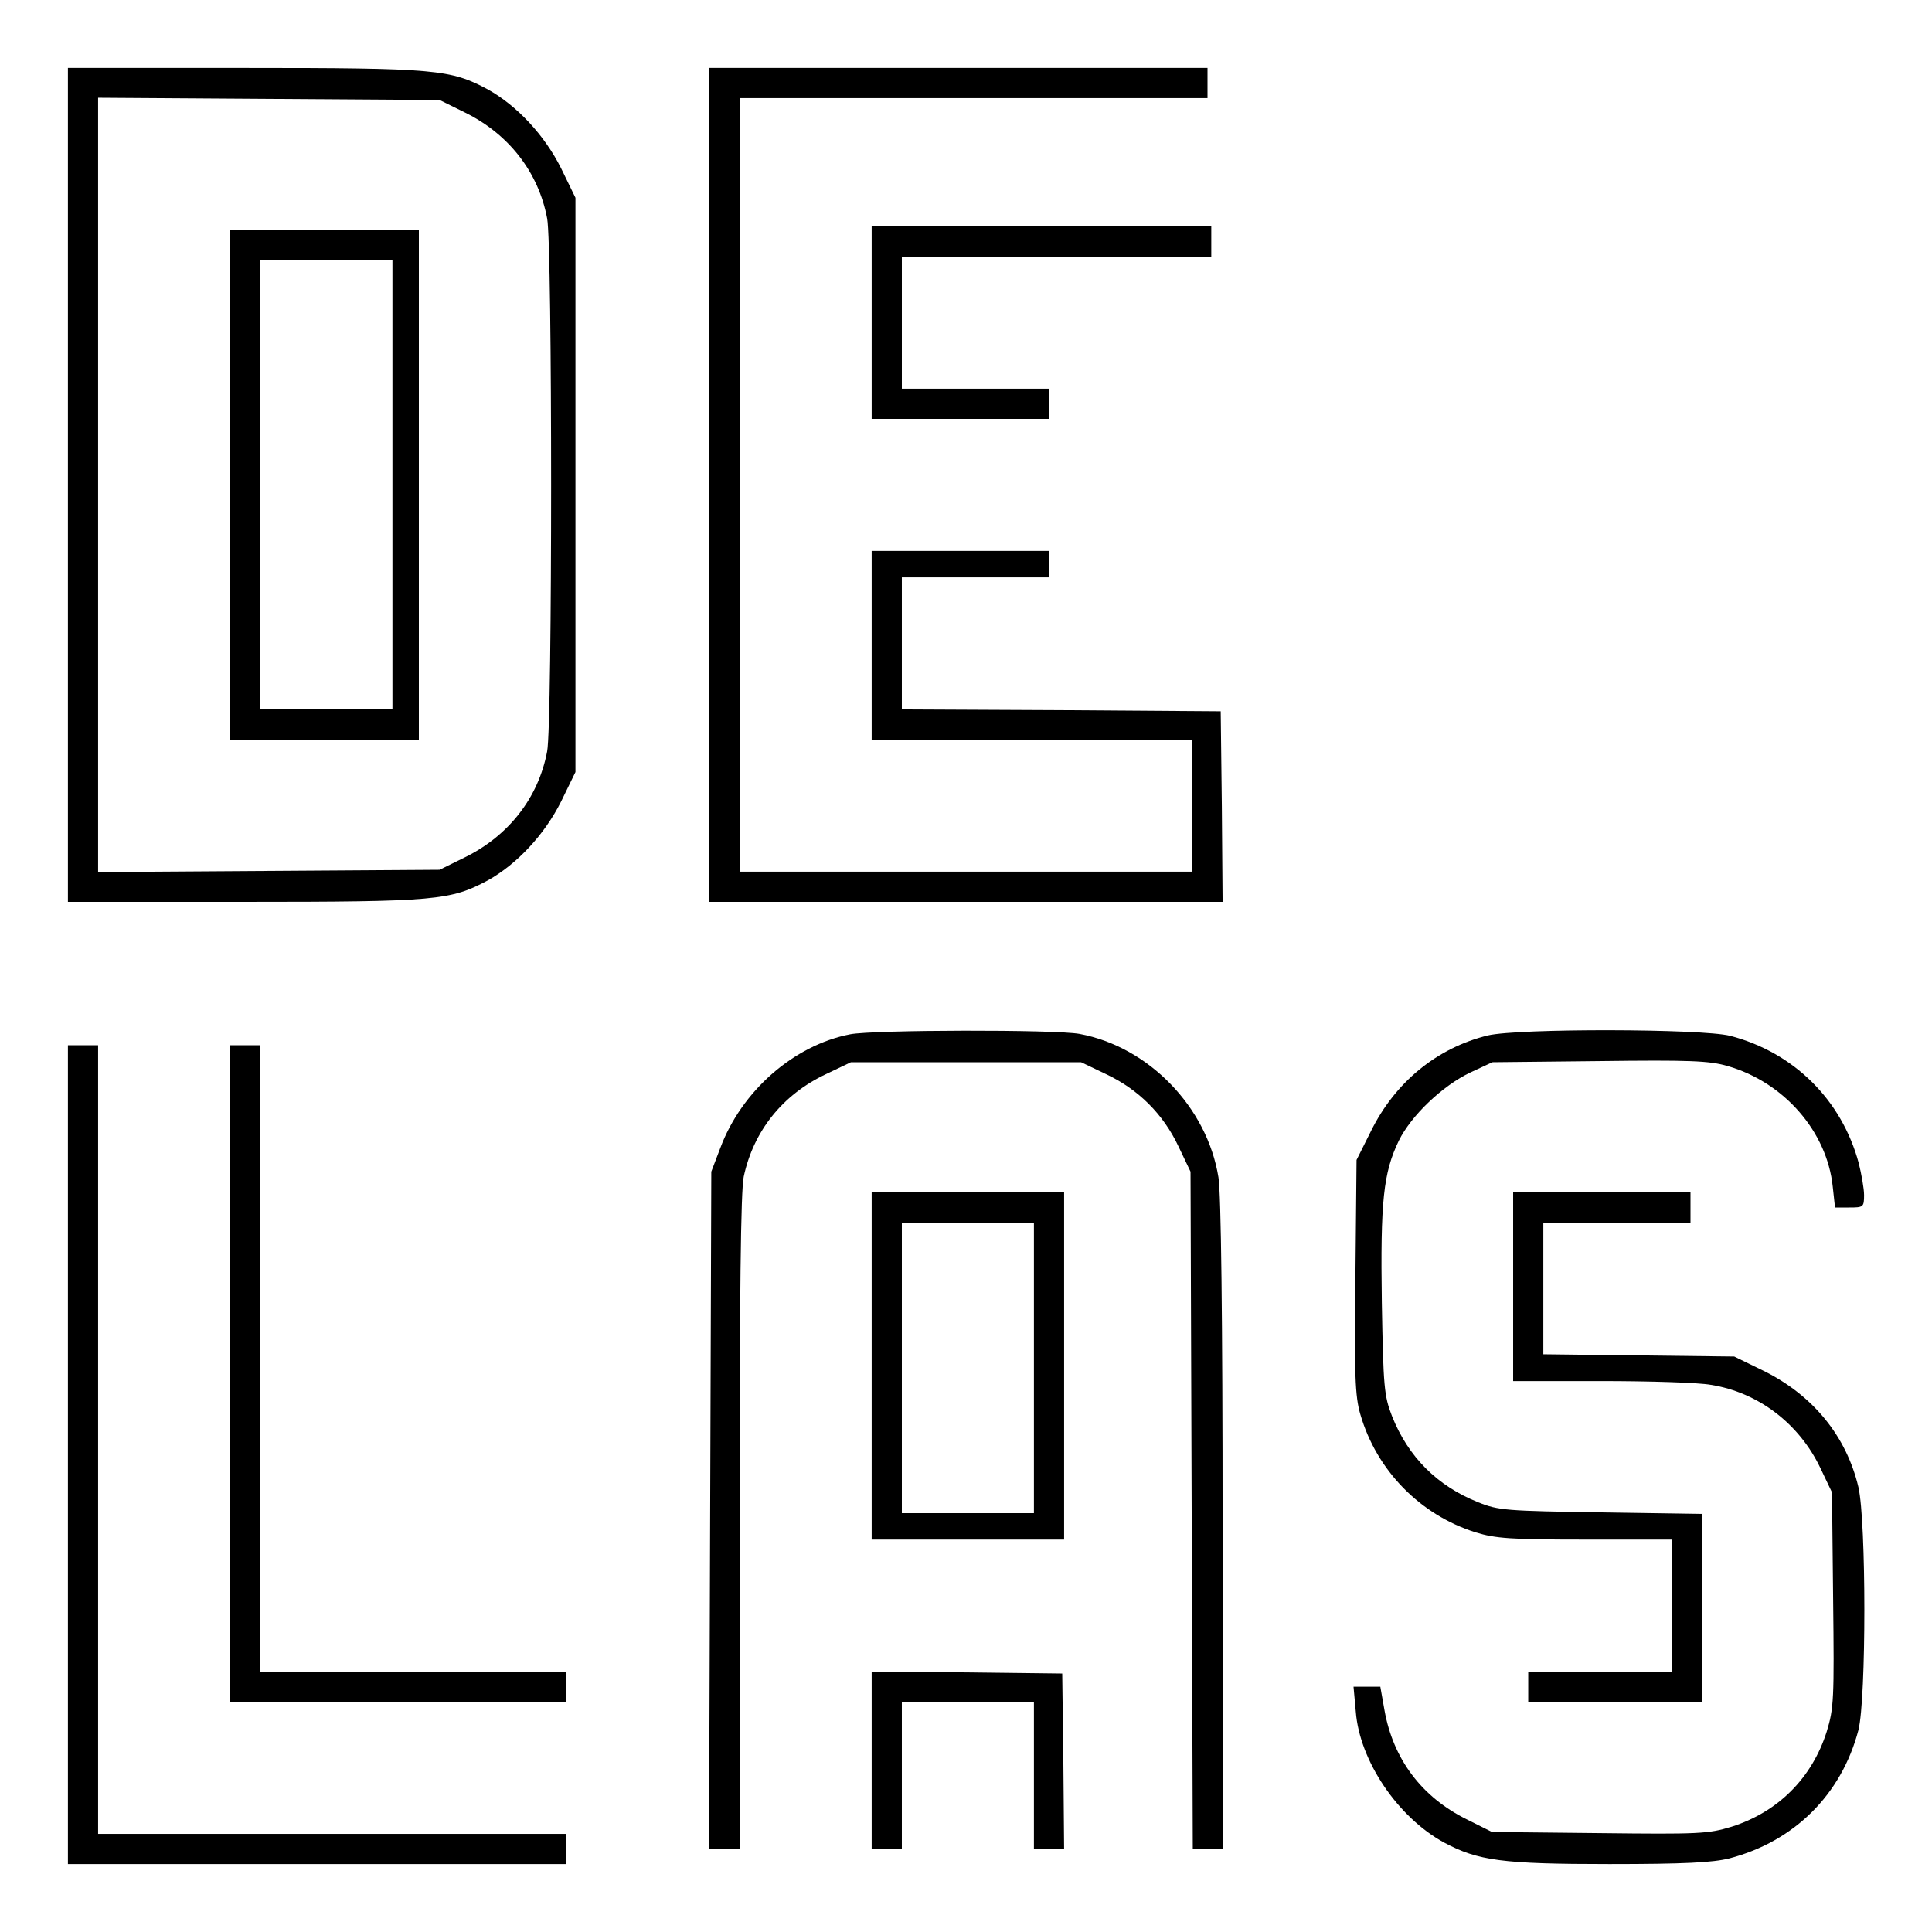
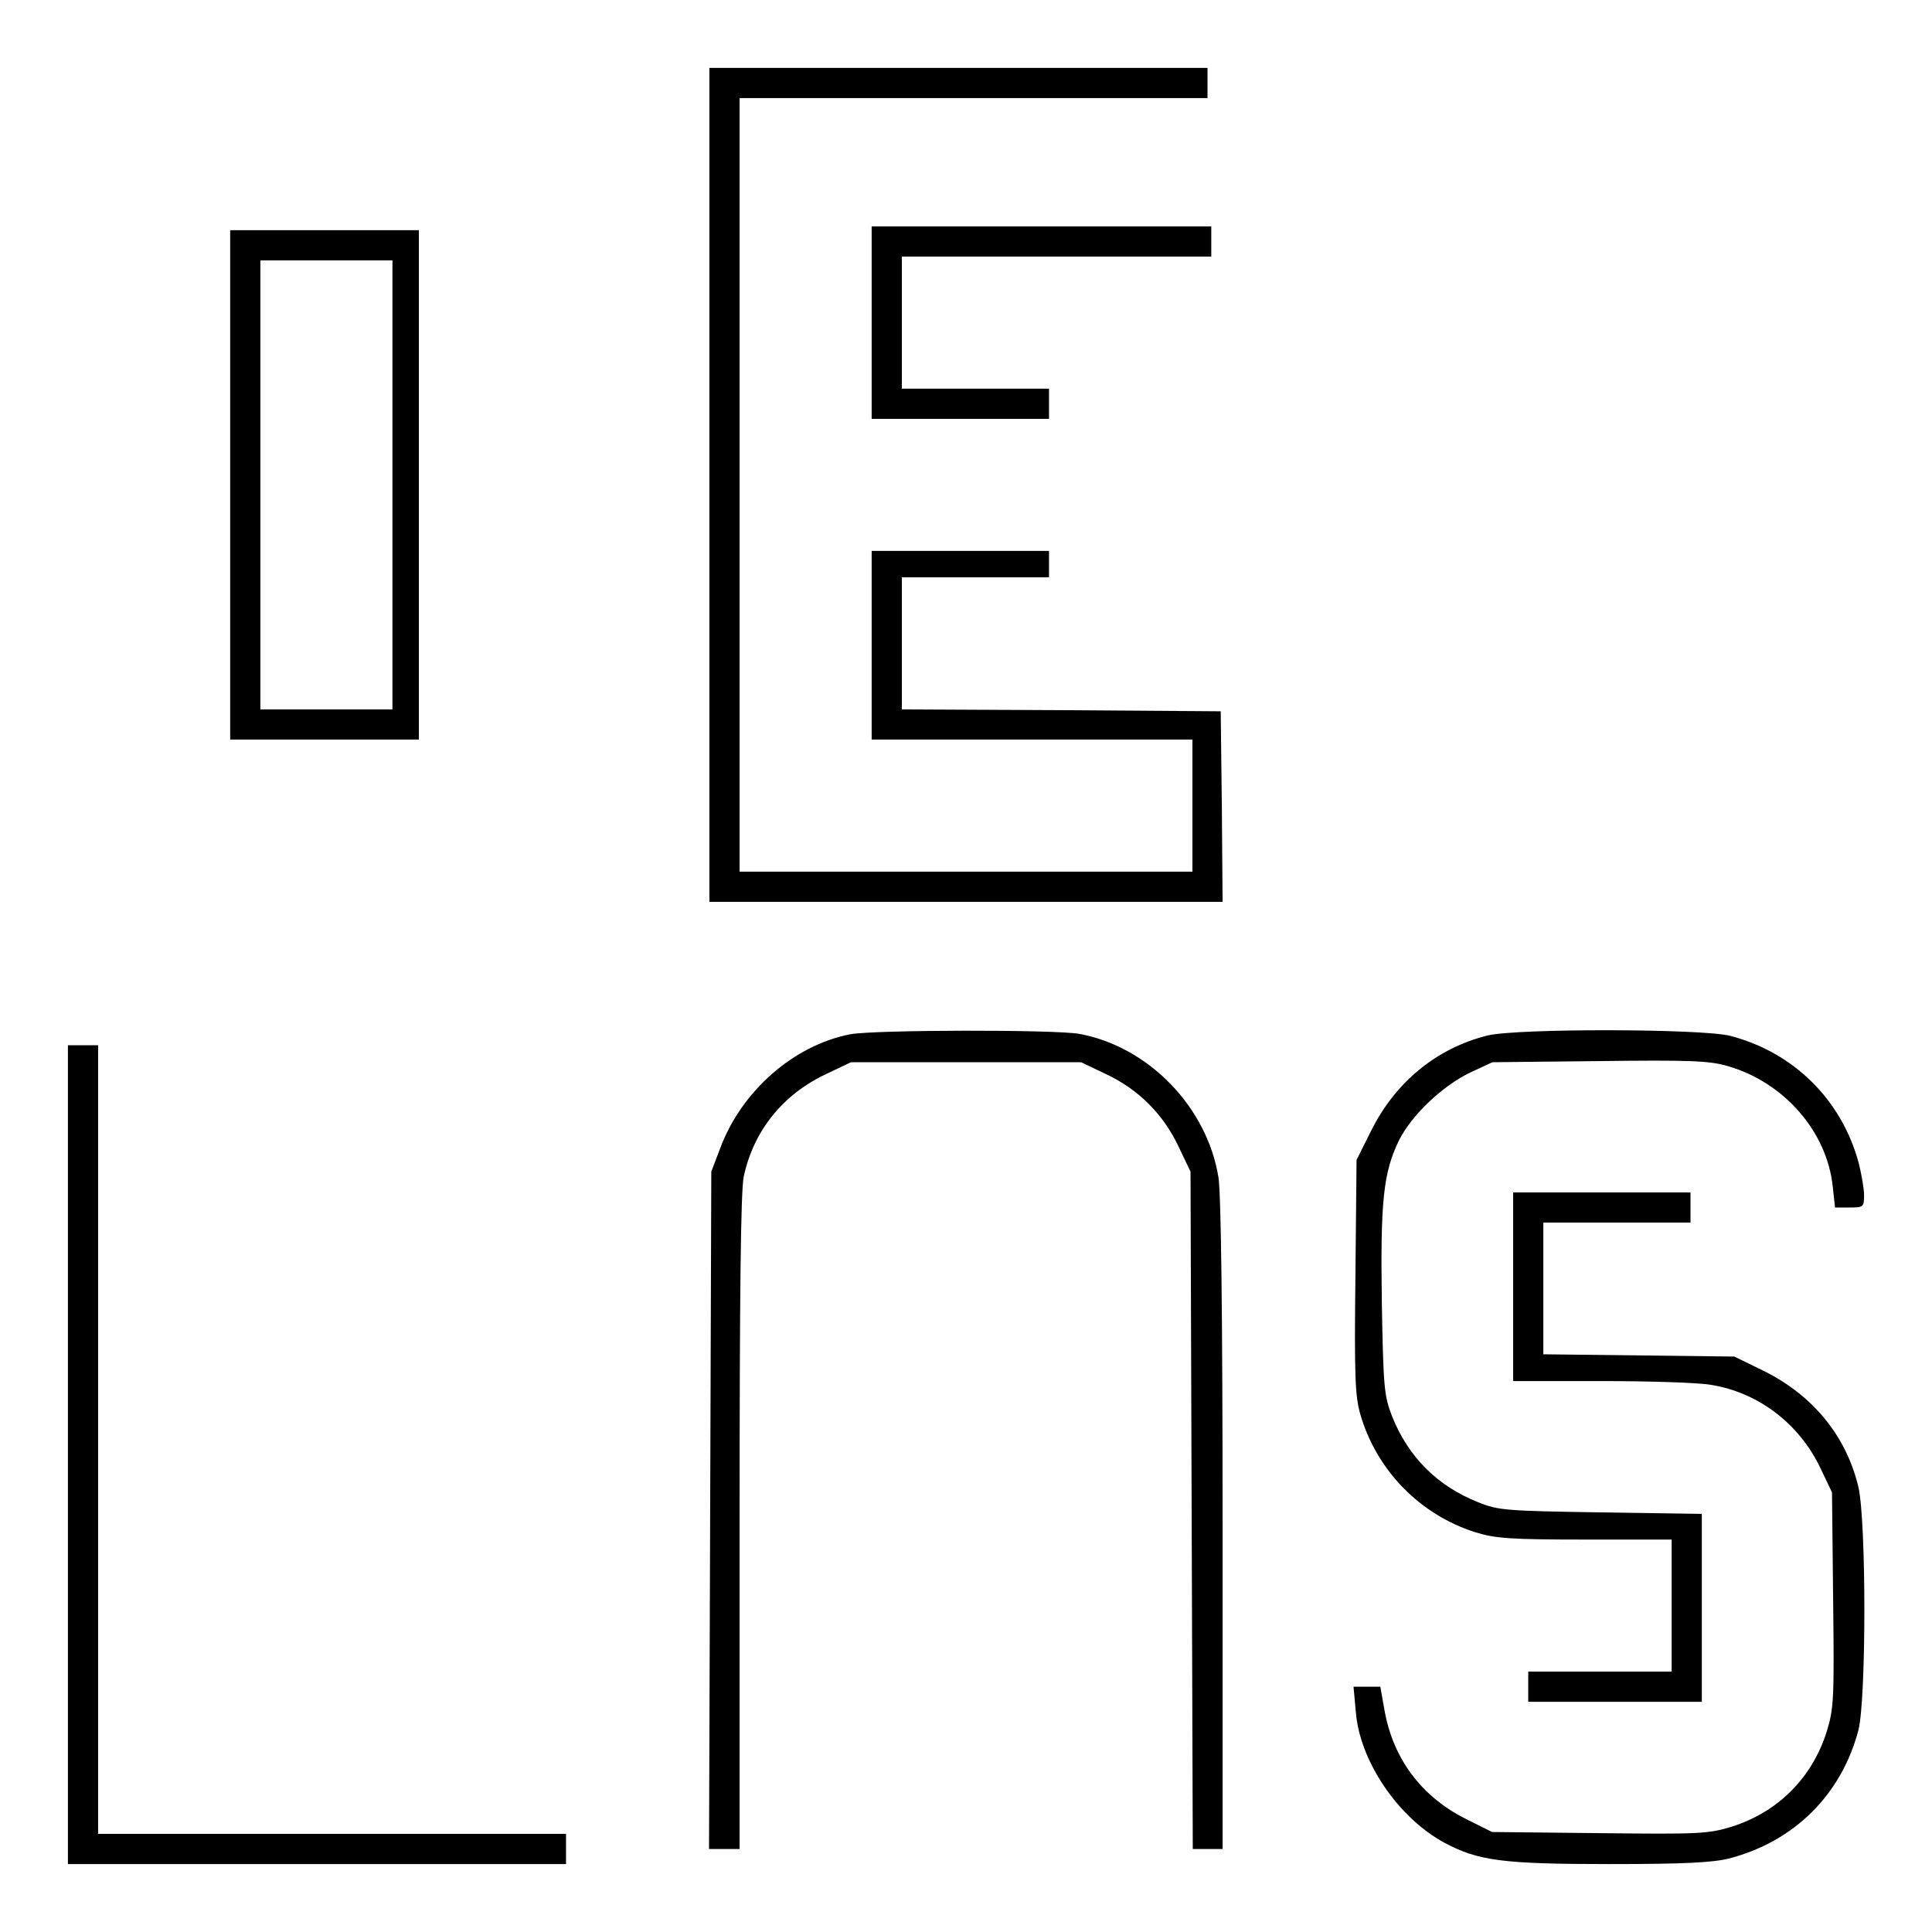
<svg xmlns="http://www.w3.org/2000/svg" version="1.0" width="512pt" height="512pt" viewBox="0 0 512 512" preserveAspectRatio="xMidYMid meet">
  <g transform="translate(0,512) scale(0.1,-0.1)" fill="#000000" stroke="none">
-     <path d="M180 3835 l0 -1105 468 0 c509 0 546 4 645 57 77 43 150 121 194 209 l38 78 0 761 0 761 -38 78 c-44 88 -117 166 -194 209 -99 53 -136 57 -645 57 l-468 0 0 -1105z m1052 987 c116 -57 195 -158 218 -281 14 -72 14 -1340 0 -1412 -23 -123 -102 -224 -218 -281 l-67 -33 -452 -3 -453 -3 0 1026 0 1026 453 -3 452 -3 67 -33z" />
    <path d="M610 3835 l0 -675 250 0 250 0 0 675 0 675 -250 0 -250 0 0 -675z m430 0 l0 -595 -175 0 -175 0 0 595 0 595 175 0 175 0 0 -595z" />
    <path d="M1880 3835 l0 -1105 680 0 680 0 -2 253 -3 252 -422 3 -423 2 0 175 0 175 195 0 195 0 0 35 0 35 -235 0 -235 0 0 -250 0 -250 425 0 425 0 0 -175 0 -175 -600 0 -600 0 0 1025 0 1025 620 0 620 0 0 40 0 40 -660 0 -660 0 0 -1105z" />
    <path d="M2310 4265 l0 -255 235 0 235 0 0 40 0 40 -195 0 -195 0 0 175 0 175 410 0 410 0 0 40 0 40 -450 0 -450 0 0 -255z" />
    <path d="M2253 2379 c-150 -29 -288 -151 -344 -301 l-24 -63 -3 -897 -3 -898 41 0 40 0 0 865 c0 602 3 880 11 917 26 121 103 217 217 271 l67 32 305 0 305 0 67 -32 c85 -40 151 -106 191 -191 l32 -67 3 -897 3 -898 39 0 40 0 0 858 c0 551 -4 880 -11 922 -30 186 -185 346 -368 380 -64 12 -547 11 -608 -1z" />
    <path d="M3943 2376 c-135 -33 -246 -124 -310 -254 l-38 -76 -3 -309 c-3 -261 -1 -317 13 -365 43 -149 159 -267 306 -313 52 -16 93 -19 290 -19 l229 0 0 -175 0 -175 -190 0 -190 0 0 -40 0 -40 230 0 230 0 0 249 0 249 -267 4 c-251 4 -272 5 -326 27 -108 43 -185 120 -228 228 -21 54 -23 77 -27 301 -4 269 4 344 45 429 33 67 116 146 190 181 l58 27 283 3 c239 3 292 1 340 -13 150 -43 264 -174 279 -320 l6 -55 38 0 c37 0 39 1 39 33 0 17 -7 56 -14 84 -45 168 -172 294 -341 338 -76 19 -561 20 -642 1z" />
    <path d="M180 1265 l0 -1085 660 0 660 0 0 40 0 40 -620 0 -620 0 0 1045 0 1045 -40 0 -40 0 0 -1085z" />
-     <path d="M610 1480 l0 -870 445 0 445 0 0 40 0 40 -405 0 -405 0 0 830 0 830 -40 0 -40 0 0 -870z" />
-     <path d="M2310 1500 l0 -460 255 0 255 0 0 460 0 460 -255 0 -255 0 0 -460z m430 -5 l0 -385 -175 0 -175 0 0 385 0 385 175 0 175 0 0 -385z" />
    <path d="M4010 1710 l0 -250 233 0 c127 0 259 -4 291 -10 126 -20 234 -103 290 -220 l31 -65 3 -284 c3 -263 2 -288 -17 -350 -39 -123 -129 -213 -252 -252 -62 -19 -87 -20 -350 -17 l-285 3 -66 33 c-120 59 -196 160 -219 290 l-11 62 -35 0 -36 0 6 -66 c10 -130 111 -280 234 -347 90 -48 153 -57 438 -57 199 0 274 4 318 15 172 45 297 169 342 340 21 84 21 552 0 644 -32 135 -120 243 -251 308 l-78 38 -253 3 -253 3 0 175 0 174 195 0 195 0 0 40 0 40 -235 0 -235 0 0 -250z" />
-     <path d="M2310 455 l0 -235 40 0 40 0 0 195 0 195 175 0 175 0 0 -195 0 -195 40 0 40 0 -2 233 -3 232 -252 3 -253 2 0 -235z" />
  </g>
</svg>